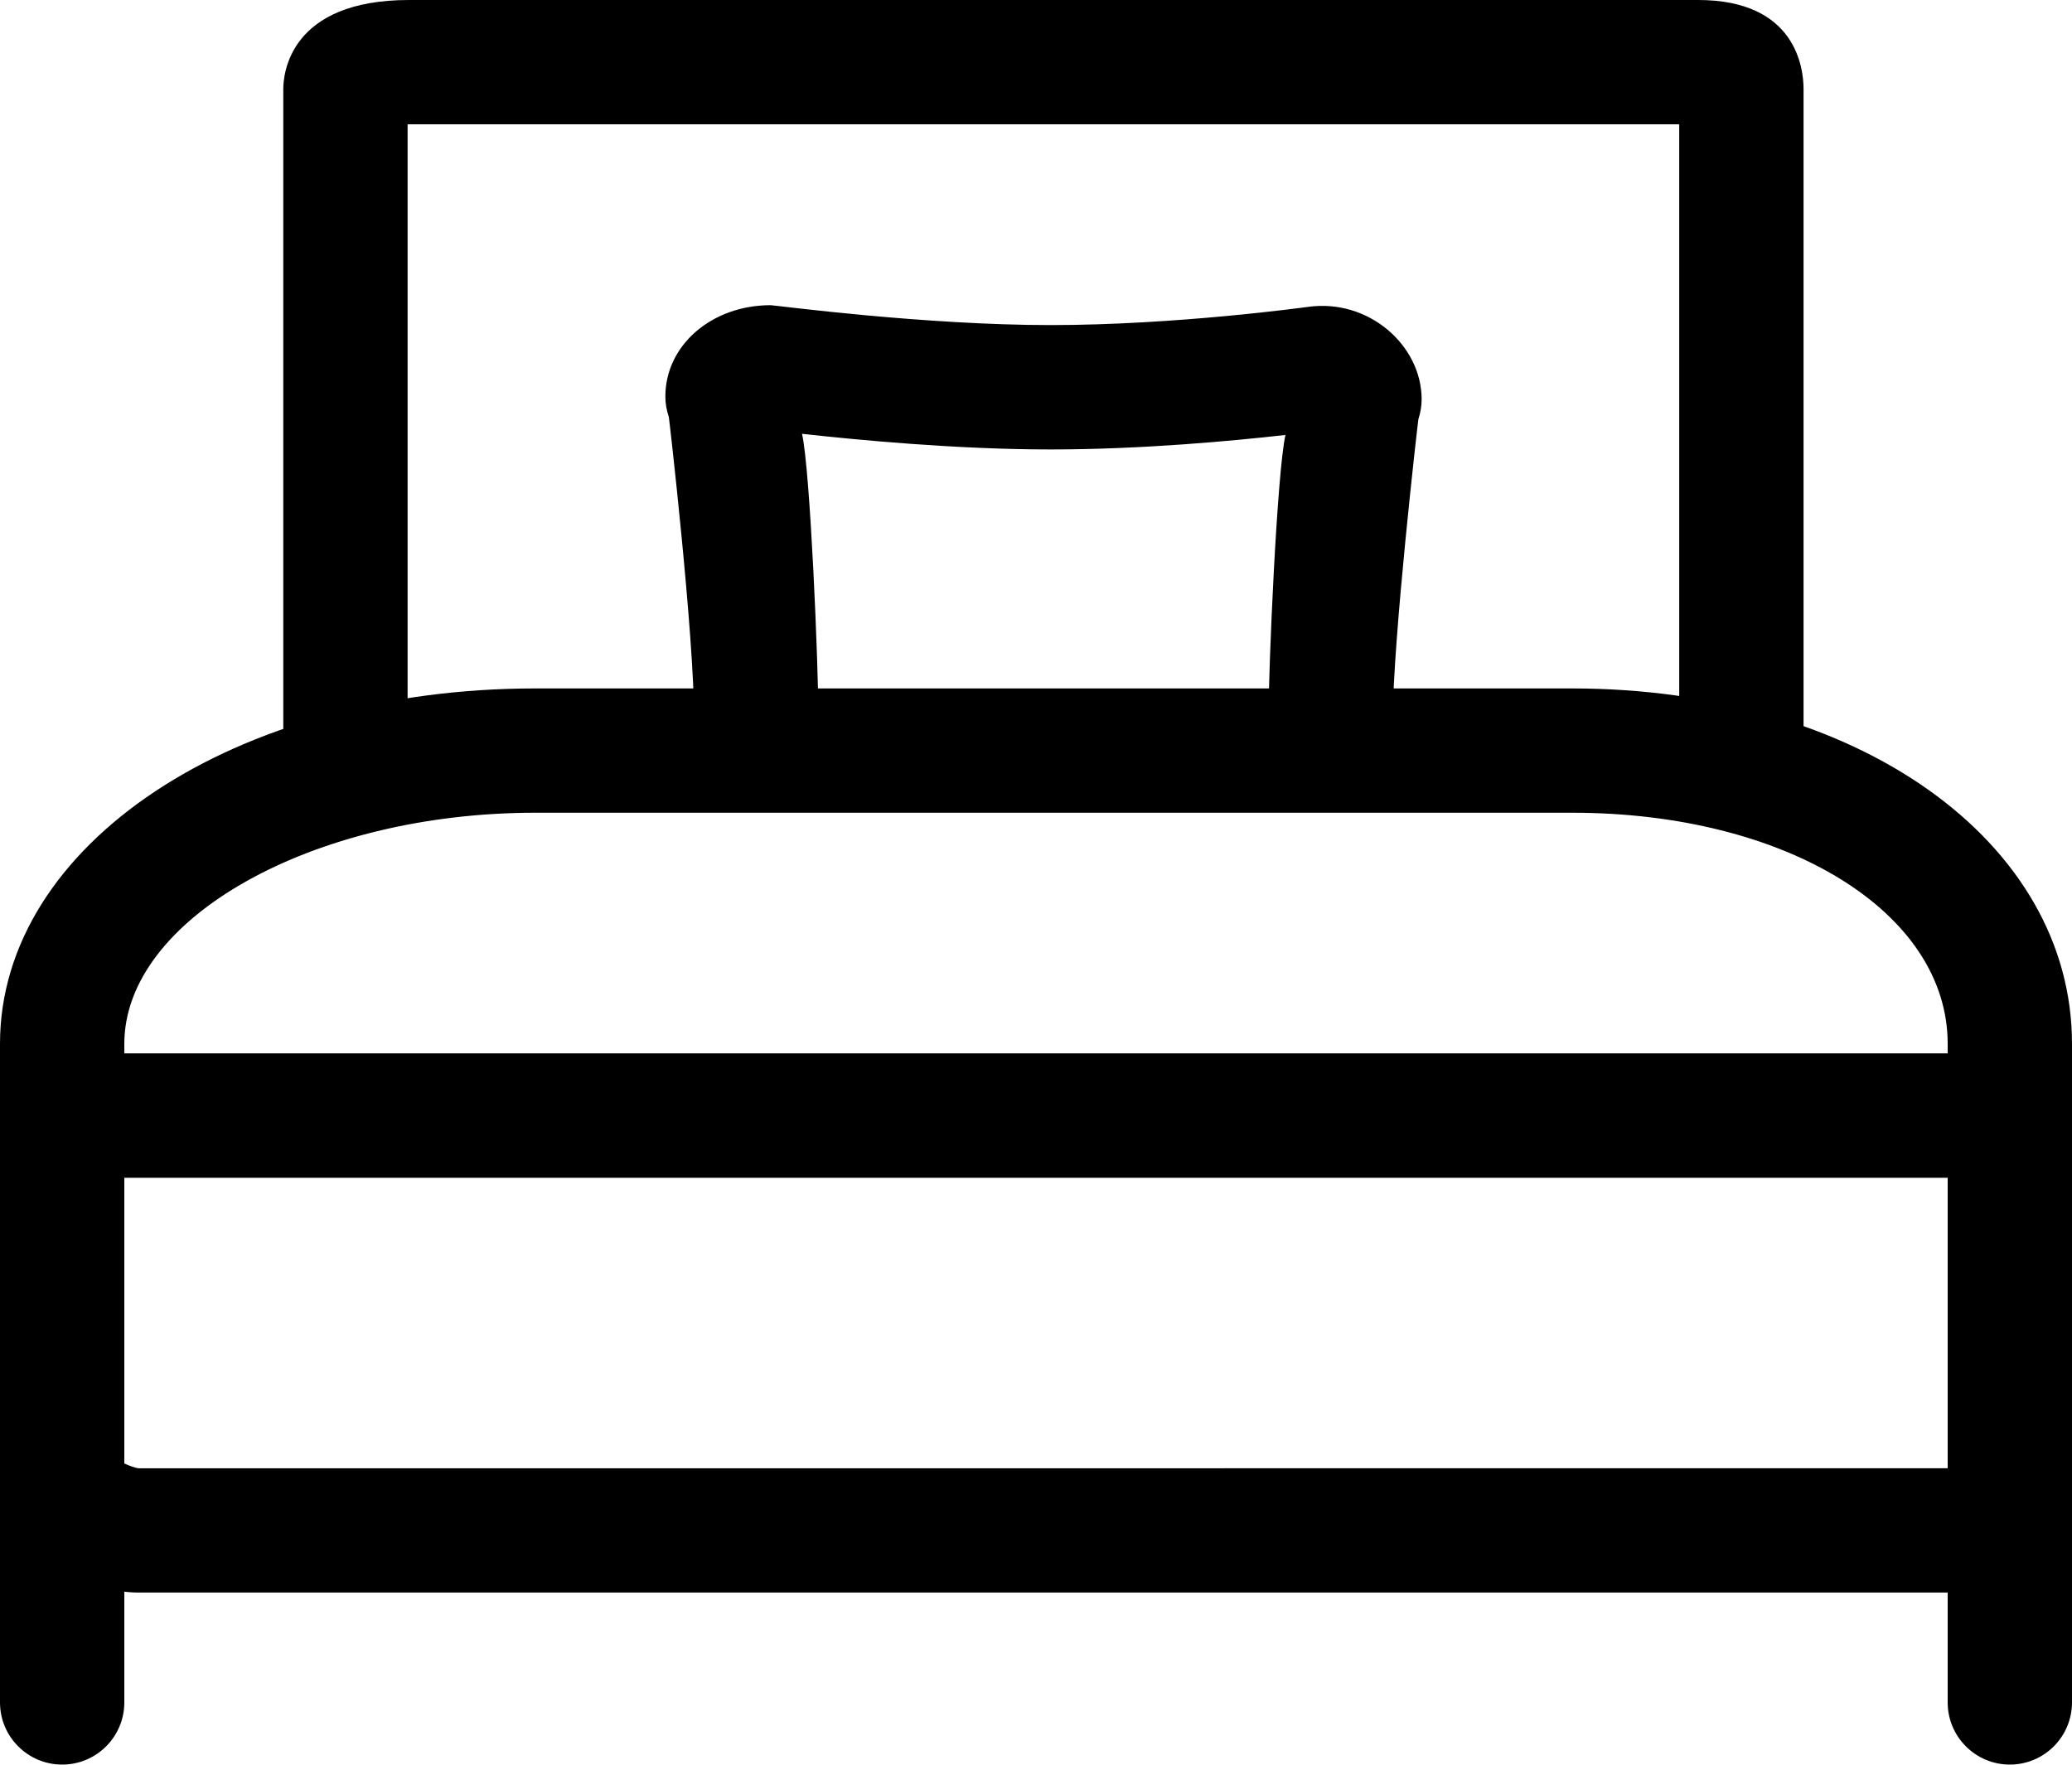
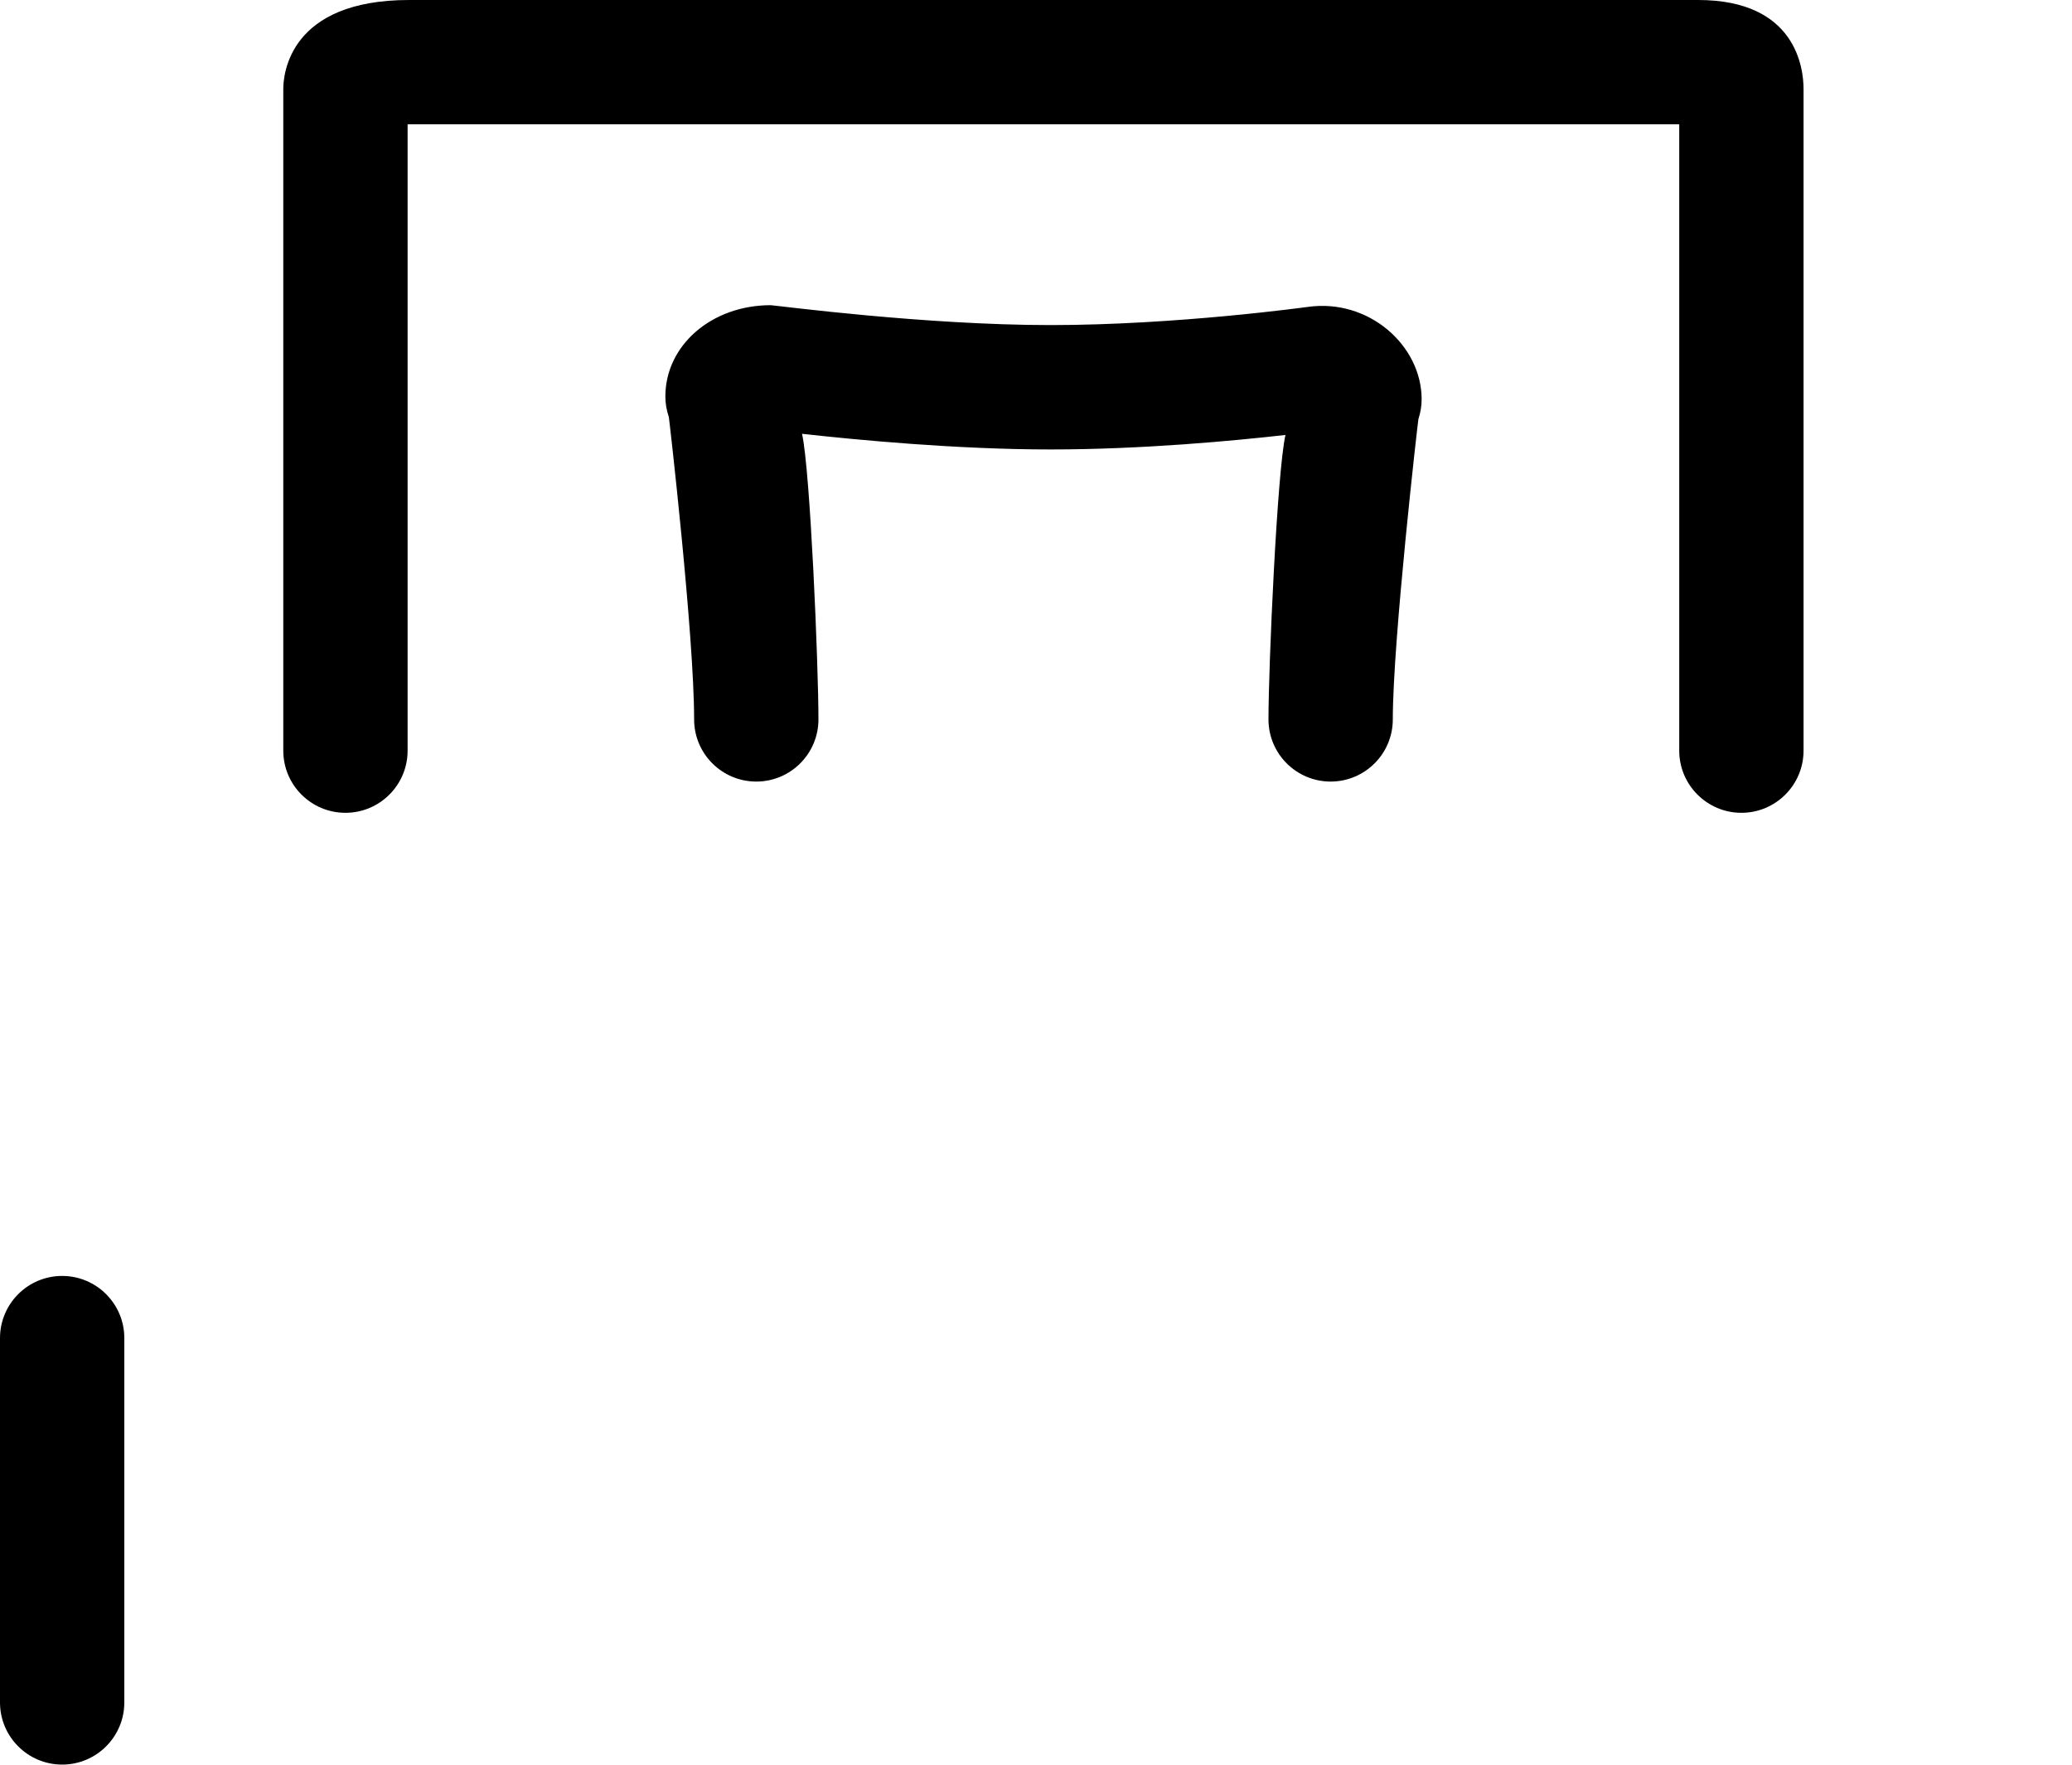
<svg xmlns="http://www.w3.org/2000/svg" version="1.1" id="Layer_1" x="0px" y="0px" width="25px" height="21.295px" viewBox="0 0 25 21.295" enable-background="new 0 0 25 21.295" xml:space="preserve">
  <g>
    <g>
-       <path d="M23.754,19.219H1.672C1.006,19.219,0,18.7,0,17.918v-5.321c0-2.405,2.837-4.289,6.459-4.289h12.509    c3.438,0,6.032,1.844,6.032,4.289v5.321C25,18.659,24.464,19.219,23.754,19.219z M1.5,17.661c0.063,0.029,0.135,0.056,0.175,0.058    H23.5v-5.122c0-1.59-1.948-2.789-4.532-2.789H6.459c-2.688,0-4.959,1.277-4.959,2.789V17.661z" />
-     </g>
+       </g>
    <g>
      <path d="M21.011,9.809c-0.413,0-0.75-0.336-0.75-0.75V1.5H4.936c-0.006,0-0.012,0-0.018,0v7.559c0,0.414-0.336,0.75-0.75,0.75    s-0.75-0.336-0.75-0.75V1.074C3.418,0.895,3.491,0,4.936,0H20.49c1.179,0,1.271,0.822,1.271,1.074v7.984    C21.761,9.473,21.425,9.809,21.011,9.809z" />
    </g>
    <g>
      <path d="M0.75,21.295c-0.414,0-0.75-0.336-0.75-0.75v-4.397c0-0.414,0.336-0.75,0.75-0.75s0.75,0.336,0.75,0.75v4.397    C1.5,20.959,1.164,21.295,0.75,21.295z" />
    </g>
    <g>
-       <path d="M24.25,21.295c-0.414,0-0.75-0.336-0.75-0.75v-4.397c0-0.414,0.336-0.75,0.75-0.75S25,15.731,25,16.146v4.398    C25,20.959,24.664,21.295,24.25,21.295z" />
-     </g>
+       </g>
    <g>
      <path d="M16.055,9.432c-0.414,0-0.75-0.336-0.75-0.75c0-0.642,0.104-2.991,0.205-3.433c-0.609,0.069-1.722,0.175-2.834,0.175    c-1.133,0-2.347-0.116-2.999-0.189c0.099,0.439,0.198,2.782,0.198,3.447c0,0.414-0.336,0.75-0.75,0.75s-0.75-0.336-0.75-0.75    c0-1.025-0.302-3.641-0.305-3.649C8.043,4.953,8.028,4.869,8.028,4.785c0-0.618,0.558-1.102,1.271-1.102    c0.117,0.009,1.86,0.24,3.377,0.24c1.518,0,3.085-0.217,3.102-0.219c0.736-0.105,1.375,0.465,1.375,1.115    c0,0.081-0.014,0.162-0.039,0.238c-0.004,0.009-0.309,2.669-0.309,3.625C16.805,9.096,16.469,9.432,16.055,9.432z" />
    </g>
    <g>
-       <path d="M0,13.463c0-0.415,0.336-0.751,0.75-0.751h23.5c0.414,0,0.75,0.336,0.75,0.751c0,0.414-0.334,0.75-0.748,0.75H0.751    C0.336,14.213,0,13.877,0,13.463z" />
-     </g>
+       </g>
  </g>
</svg>